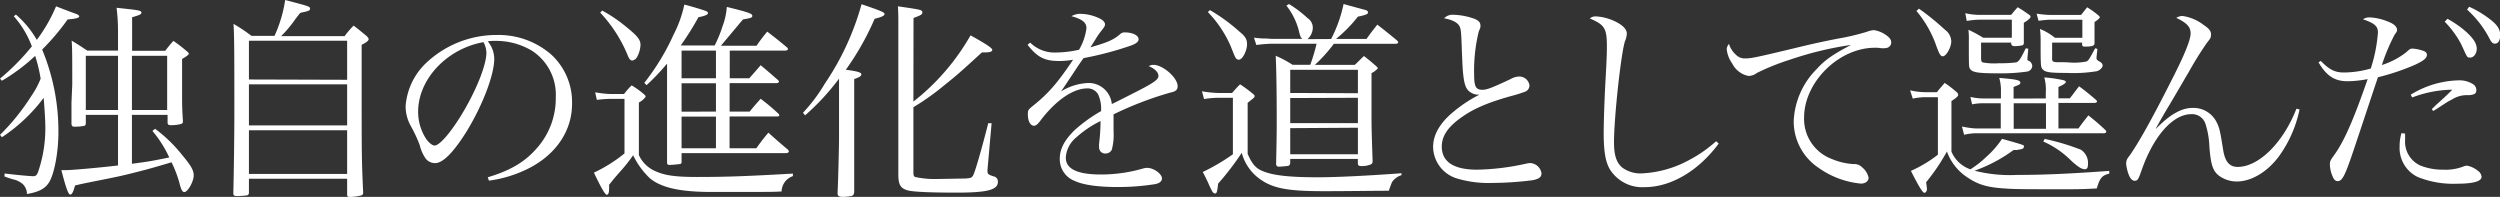
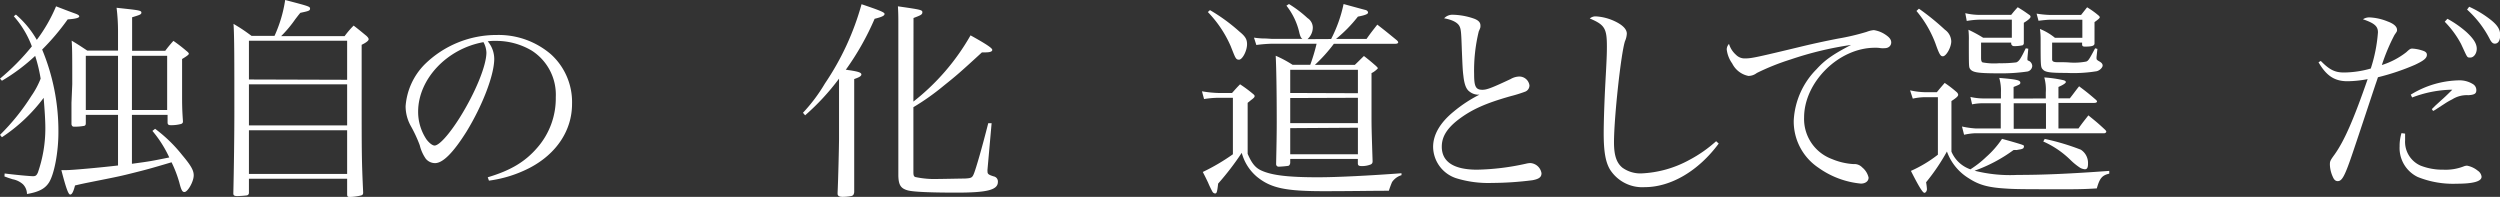
<svg xmlns="http://www.w3.org/2000/svg" viewBox="0 0 415.18 32.69">
  <rect x="0" y="0" width="415.18" height="32.69" fill="#333333" stroke="none" />
  <defs>
    <style>.cls-1{fill:#fff;}</style>
  </defs>
  <g id="Layer_2" data-name="Layer 2">
    <g id="レイヤー_3" data-name="レイヤー 3">
      <path class="cls-1" d="M.77,28.81c1.65.21,4.13.45,4.73.45.42,0,.59-.14.8-.63a22.21,22.21,0,0,0,1.23-7.38c0-1.26-.11-2.91-.28-5A27.56,27.56,0,0,1,.32,22.79L0,22.4a36.2,36.2,0,0,0,5.21-6.47,13.73,13.73,0,0,0,1.54-2.87,25.34,25.34,0,0,0-.91-3.78A31,31,0,0,1,.32,13.41L0,13.06A37.76,37.76,0,0,0,5.29,7.7a15.83,15.83,0,0,0-3-5l.35-.28a15.93,15.93,0,0,1,3.47,4.2A26,26,0,0,0,9.31,1.05c2.59,1,2.63,1,3.15,1.19s.7.32.7.49-.35.39-1.92.49A38.7,38.7,0,0,1,7,8.23,35.22,35.22,0,0,1,9.7,22c0,3.25-.67,6.79-1.51,8.22-.66,1.09-1.68,1.65-3.71,2a2.34,2.34,0,0,0-.66-1.61,3.54,3.54,0,0,0-1.72-.84l-.77-.25L.74,29.3Zm21.14-9.73V27.2c2.87-.39,2.94-.39,6.2-1.05a19.39,19.39,0,0,0-2.8-4.41l.45-.35a24,24,0,0,1,4.48,4.34c1.47,1.75,1.93,2.55,1.93,3.39,0,1.05-1,2.77-1.54,2.77-.35,0-.53-.32-.84-1.54a20,20,0,0,0-1.3-3.4c-3.67,1.09-4.23,1.23-6.3,1.75s-2.41.6-6.65,1.44c-1.89.38-1.89.38-3.08.66-.28,1.09-.52,1.51-.8,1.51s-.63-.81-1.47-4.06c.42,0,.73,0,.87,0,.91,0,5.6-.42,8.54-.77V19.08H14.25v1.36c0,.28-.07.39-.25.46a8.77,8.77,0,0,1-1.68.14c-.28,0-.38-.11-.45-.39v-.91l0-2.66L12,14c0-4.31,0-6.06-.1-7.25,1.12.67,1.47.91,2.59,1.65H19.6V5.29a31.24,31.24,0,0,0-.24-4L21,1.47c2.2.24,2.48.32,2.48.63s-.31.39-1.54.77V8.44h5.5a19.19,19.19,0,0,1,1.36-1.65,26.26,26.26,0,0,1,2.14,1.65c.31.24.42.38.42.49s-.18.31-1.12.87l0,3.64v2.1c0,1.72,0,2.56.14,4.55v.11c0,.17-.07.28-.28.38a6.33,6.33,0,0,1-1.68.21c-.42,0-.52-.07-.59-.35V19.08Zm-2.31-.81v-9H14.25v9Zm8.16-9H21.91v9h5.85Z" />
      <path class="cls-1" d="M57.23,6a15,15,0,0,1,1.5-1.75c1,.77,1.26,1,2.14,1.72.24.24.35.38.35.56s-.28.49-1.16.91v6.37c0,12.14,0,12.6.25,18.16,0,.32-.11.42-.35.49a8.4,8.4,0,0,1-1.93.25c-.28,0-.38-.11-.38-.42V29.68H41.34V32a.42.42,0,0,1-.35.45,15.21,15.21,0,0,1-1.58.11c-.49,0-.66-.11-.66-.42V32.1c.1-4.24.17-9.73.17-13.51,0-8.54,0-12.6-.14-14.63,1.33.8,1.75,1.08,3,2h3.81A22.27,22.27,0,0,0,47.36,0c4,1.05,4.13,1.08,4.13,1.44s-.32.41-1.61.69c-.39.46-.67.85-.84,1.06A19.9,19.9,0,0,1,46.69,6Zm.42,7.25V6.76H41.34V13.2ZM41.34,14v6.83H57.65V14Zm0,7.63v7.25H57.65V21.63Z" />
      <path class="cls-1" d="M81,29.44c3.78-1.12,6.19-2.56,8.19-4.87a12.45,12.45,0,0,0,3.11-8.43,8.69,8.69,0,0,0-4-7.74,11.61,11.61,0,0,0-6.06-1.61A8,8,0,0,0,81,6.86a4.57,4.57,0,0,1,1.08,2.91c0,2.73-2,7.84-4.62,12.11-2.2,3.5-3.92,5.21-5.21,5.21a2,2,0,0,1-1.54-.73,6.64,6.64,0,0,1-1-2.24,22.89,22.89,0,0,0-1.54-3.29,6.75,6.75,0,0,1-.81-3.19,11,11,0,0,1,3.15-6.93,17,17,0,0,1,12-4.9,13.31,13.31,0,0,1,9,3.22A10.7,10.7,0,0,1,95,17.26c0,4.37-2.55,8.26-7,10.6A20.64,20.64,0,0,1,81.2,30ZM69.44,18.55a8.22,8.22,0,0,0,1.4,4.62c.49.63,1,1,1.33,1,.77,0,2.45-1.89,4.17-4.62,2.59-4.13,4.44-8.65,4.44-10.82A3.87,3.87,0,0,0,80.29,7C74.2,8.09,69.44,13.16,69.44,18.55Z" />
-       <path class="cls-1" d="M98.84,15.33a18,18,0,0,0,2.49.28h2.31a11.53,11.53,0,0,1,1.26-1.43,13.79,13.79,0,0,1,2,1.43c.25.21.32.32.32.42s-.42.63-1.12,1v8.72a5.28,5.28,0,0,0,2.41,2.52c1.68.84,3.43,1.12,7.25,1.12,4.76,0,8-.11,15.92-.56v.42a2.75,2.75,0,0,0-1.88,2.55c-1.51.07-2,.07-3.72.07l-8.82,0c-4.65-.07-7.66-.81-9.38-2.31a13,13,0,0,1-2.73-3.78A27.9,27.9,0,0,1,103,28.49c-.94,1.05-1.26,1.47-1.85,2.21a6.54,6.54,0,0,1,0,.73c0,.6-.14.91-.38.91s-.77-.8-2.14-3.67a24.47,24.47,0,0,0,5.08-3.19V16.42h-2.38a18.52,18.52,0,0,0-2.21.17ZM100,1.75a24.72,24.72,0,0,1,3.85,2.59c2,1.61,2.52,2.24,2.52,3.12a4.73,4.73,0,0,1-.52,1.92,1.15,1.15,0,0,1-.84.67c-.28,0-.49-.21-.7-.7A23.19,23.19,0,0,0,99.68,2.1ZM124.43,13c.84-.94,1.08-1.22,1.89-2.17,1.22,1,1.61,1.37,2.87,2.45.1.11.18.21.18.28s-.18.25-.39.25h-7.81v4.72h3.33c.73-.91,1-1.19,1.82-2.13a34.61,34.61,0,0,1,3,2.52.42.42,0,0,1,.1.24c0,.11-.1.18-.35.18h-7.91v5.28h4.45a32,32,0,0,1,2-2.59c1.47,1.33,1.93,1.72,3.26,2.84a.88.88,0,0,1,.14.28c0,.14-.21.28-.46.28H113.19v1.4c0,.24,0,.31-.17.38s-1.51.18-1.82.18-.42-.11-.42-.39v-.21c0-.77,0-1.26,0-1.43V22.79l0-2.45V10.57a38.18,38.18,0,0,1-3.4,3.57l-.38-.38a38.47,38.47,0,0,0,4.86-8,19.85,19.85,0,0,0,1.79-5c1.22.31,2.87.81,3.53,1.05.28.1.39.21.39.39s-.28.41-1.58.66a47.87,47.87,0,0,1-2.94,4.69l.07,0h5.57A21,21,0,0,0,120,4.34a11.05,11.05,0,0,0,.7-3.19c3.61.88,4.24,1.12,4.24,1.47s-.32.39-1.54.6c-.11.11-1.33,1.58-3.68,4.38h5.92a26,26,0,0,1,1.78-2.35c1.4,1.09,1.82,1.4,3.15,2.52.21.14.28.28.28.39s-.17.24-.42.24h-9.24V13Zm-5.53,0V8.4h-5.71V13Zm0,5.53V13.83h-5.71v4.72Zm-5.71,6.09h5.71V19.36h-5.71Z" />
      <path class="cls-1" d="M133.35,18.73A27.56,27.56,0,0,0,137,13.86,44.57,44.57,0,0,0,143.08.7c2.94,1,3.82,1.33,3.82,1.61s-.35.49-1.65.81a44.82,44.82,0,0,1-4.79,8.47c.28,0,.45.07.59.07,1.4.21,2,.38,2,.7s-.49.52-1.19.77V26.08l0,3.46,0,2.38c-.07.39-.14.53-.45.63a7.64,7.64,0,0,1-1.51.14c-.52,0-.8-.17-.8-.52V32c.1-2,.24-7.8.24-9V13.06a38.81,38.81,0,0,1-5.63,6.09Zm18.34-1.86a37.46,37.46,0,0,0,9.49-11c2.7,1.5,3.61,2.13,3.61,2.41s-.36.42-1.2.42h-.52c-3.78,3.47-4.24,3.85-6.3,5.5a39.89,39.89,0,0,1-5.08,3.6V28.56c0,.56.07.74.32.84a15.46,15.46,0,0,0,3.85.32c.66,0,3.81-.07,4.41-.07,1.12-.07,1.22-.14,1.54-1s1.19-3.78,2.31-8.19h.56L164,28.11a1.8,1.8,0,0,0,0,.38c0,.39.14.53,1.05.81a.85.85,0,0,1,.67.91c0,1.33-1.76,1.78-6.87,1.78-4.58,0-7.31-.14-8.12-.38-1.15-.32-1.5-.91-1.54-2.42V3.89c0-1,0-1.58-.07-2.84,3.89.56,4.06.6,4.06,1s-.38.52-1.47.94Z" />
-       <path class="cls-1" d="M171.08,7.07a5.78,5.78,0,0,0,4.38,1.65,18.21,18.21,0,0,0,3.74-.46,9.45,9.45,0,0,0,1.23-3.57c0-.94-.67-1.5-2.49-2a2.84,2.84,0,0,1,1.58-.39,7.54,7.54,0,0,1,2.73.6c.87.35,1.26.74,1.26,1.16,0,.24-.14.48-.56,1s-.74,1-1,1.44c-.63,1-.63,1-.87,1.36,2.94-.84,3.88-1.26,5-2.24a1,1,0,0,1,.66-.24c1.37,0,2.35.49,2.35,1.15,0,.42-.46.77-1.51,1.12a55.08,55.08,0,0,1-7.63,2c-.63.87-1.05,1.5-1.85,2.73-1,1.47-1.23,1.85-1.89,2.8a9.4,9.4,0,0,1,4.51-1.4,3.87,3.87,0,0,1,3.92,3.5c.6-.28.6-.28,3.43-1.72,3.47-1.75,4.31-2.31,4.31-2.94s-.6-1.22-1.61-1.64a1.63,1.63,0,0,1,.8-.21c1.54,0,4,2.13,4,3.53,0,.63-.28.88-1.26,1.09a57.22,57.22,0,0,0-9.38,3.6c0,1.12,0,1.33,0,2.84a9.57,9.57,0,0,1-.28,3,1.11,1.11,0,0,1-1,.66,1,1,0,0,1-1.12-1.05,3.29,3.29,0,0,1,0-.59,32.6,32.6,0,0,0,.24-3.75,17.55,17.55,0,0,0-4.09,2.77A4.66,4.66,0,0,0,177,26.18c0,1.89,1.93,2.8,5.85,2.8a25.25,25.25,0,0,0,7-1,2.59,2.59,0,0,1,.67-.1c1.08,0,2.45,1,2.45,1.75,0,.45-.39.8-1.09.94a38.79,38.79,0,0,1-6.26.49c-3.29,0-5.71-.35-7.11-1A3.85,3.85,0,0,1,176,26.36c0-1.65.81-3.15,2.52-4.8a25.33,25.33,0,0,1,4.34-3.11,5.87,5.87,0,0,0-.49-2.77,2,2,0,0,0-1.78-1c-2.31,0-5.08,1.86-7.6,5.08-.66.91-.94,1.12-1.29,1.12-.56,0-1-.74-1-1.86,0-.73,0-.77,1-1.57,2.48-2,4-3.78,6.51-7.53a12.85,12.85,0,0,1-2.35.21c-2.38,0-3.6-.63-5.21-2.69Z" />
      <path class="cls-1" d="M199.61,15.16a18.73,18.73,0,0,0,2.69.28h2.31c.56-.63.74-.84,1.33-1.44a22.67,22.67,0,0,1,2.17,1.61c.18.14.25.25.25.35a.4.4,0,0,1-.11.25,2.81,2.81,0,0,1-.45.38l-.6.49v8.47c.67,1.54,1.26,2.31,2.28,2.77,1.75.8,4.44,1.12,9.41,1.12,3.19,0,8.68-.28,13.86-.67v.32a2.93,2.93,0,0,0-1.57,1.15,15.33,15.33,0,0,0-.53,1.44c-3.25,0-6.16.07-10.81.07-6.44,0-8.82-.53-11.13-2.42a7.85,7.85,0,0,1-2.49-3.95,46,46,0,0,1-3.92,5.11c-.17,1.47-.24,1.64-.52,1.64a.58.58,0,0,1-.42-.28,16.27,16.27,0,0,1-.74-1.54c-.35-.73-.45-.94-.87-1.75a34,34,0,0,0,5-2.94V16.24H202.3a15.63,15.63,0,0,0-2.34.21Zm1.33-13.48a29.73,29.73,0,0,1,4.9,3.57c1,.81,1.26,1.3,1.26,2.1,0,1.09-.77,2.56-1.33,2.56s-.6-.28-1.4-2.28A19.16,19.16,0,0,0,200.59,2Zm20.12,4.8A22.65,22.65,0,0,0,223.13.67c2.41.66,3.64,1,3.71,1,.24.11.35.24.35.42s-.21.39-1.68.67a23,23,0,0,1-3.64,3.71h5.07c.7-1,.95-1.3,1.79-2.38,1.36,1.05,1.78,1.4,3.15,2.52.21.17.32.31.32.42s-.11.24-.46.24H221.52a25.85,25.85,0,0,1-3.15,3.5H225c.63-.59.81-.8,1.51-1.47.91.7,1.19.95,2,1.65.21.21.31.31.31.38s-.56.6-1.05.81v7c0,1.79,0,2.07.18,7.63,0,.32-.11.42-.28.53a3.84,3.84,0,0,1-1.51.28c-.52,0-.66-.11-.66-.49v-.7H214.27v.7c-.07.28-.14.38-.31.45a15.21,15.21,0,0,1-1.58.14.41.41,0,0,1-.45-.42v-.17c.07-3.26.1-4.94.1-6.83,0-5.14-.07-9-.17-11a19,19,0,0,1,2.8,1.5h2.94a30.6,30.6,0,0,0,1.05-3.5H211.3a23.82,23.82,0,0,0-2.66.21l-.39-1.22a13.35,13.35,0,0,0,1.54.14c.39,0,.39,0,1.51.07h5c-.25-.18-.32-.32-.49-.91A11.23,11.23,0,0,0,213.64.94l.42-.27A19.51,19.51,0,0,1,217.14,3a1.9,1.9,0,0,1,.88,1.6,2.61,2.61,0,0,1-.88,1.9Zm4.45,9V11.59H214.27v3.85Zm-11.24.8v4.17h11.24V16.24Zm0,5v4.34h11.24V21.21Z" />
      <path class="cls-1" d="M241.33,2.45a11.3,11.3,0,0,1,3.53.67c.7.28,1,.63,1,1.12v.07c0,.27,0,.27-.28.91a27.51,27.51,0,0,0-.77,7.1c0,2.07.28,2.59,1.37,2.59.73,0,1.5-.28,4.69-1.78a3,3,0,0,1,1.43-.42A1.7,1.7,0,0,1,254,14.18a1.11,1.11,0,0,1-.73,1.05,23.85,23.85,0,0,1-2.35.73c-4.23,1.19-6.54,2.24-8.75,3.92-1.89,1.47-2.73,2.84-2.73,4.48,0,2.52,2,3.82,5.88,3.82a40.51,40.51,0,0,0,8.12-1,3.29,3.29,0,0,1,.7-.1A2,2,0,0,1,256,28.77c0,.63-.38.95-1.5,1.16a54.4,54.4,0,0,1-6.72.45,18,18,0,0,1-6-.8A5.55,5.55,0,0,1,238,24.4c0-2,1.12-4,3.43-5.88a22.6,22.6,0,0,1,4.27-2.8,2.37,2.37,0,0,1-1.68-.53c-.52-.38-.84-1.15-1-2.66-.11-.84-.14-1.61-.25-4.23-.1-3-.14-3.5-.42-4s-1.05-1-2.52-1.26A1.89,1.89,0,0,1,241.33,2.45Z" />
      <path class="cls-1" d="M285.43,23.84c-3.36,4.55-7.95,7.24-12.29,7.24a6.35,6.35,0,0,1-5.81-3c-.7-1.23-1-2.94-1-5.92,0-1.92.11-5.25.28-8.43.21-3.78.25-4.76.25-6,0-3-.35-3.61-2.84-4.66a1.43,1.43,0,0,1,1-.35,8.47,8.47,0,0,1,3.15.81c1.33.63,2,1.33,2,2.06a3.55,3.55,0,0,1-.31,1.26c-.67,2.1-1.82,12.71-1.82,16.8,0,2.14.42,3.4,1.4,4.2a5.11,5.11,0,0,0,3.11.95,18.18,18.18,0,0,0,8-2.24A21.7,21.7,0,0,0,285,23.45Z" />
      <path class="cls-1" d="M288.3,9.1a2,2,0,0,0,1.57.6c1,0,1.86-.18,9.7-2.07,1.47-.35,3.36-.77,5.67-1.22A37.79,37.79,0,0,0,310,5.29,4.39,4.39,0,0,1,311.19,5a4.65,4.65,0,0,1,1.89.73c.7.46,1,.84,1,1.33S313.68,8,313,8a4,4,0,0,1-.63,0,5.11,5.11,0,0,0-1-.07c-6,0-11.76,5.71-11.76,11.59a7.09,7.09,0,0,0,4.62,6.89,10.89,10.89,0,0,0,3.57.84,1.79,1.79,0,0,1,1.47.56,3.06,3.06,0,0,1,1.05,1.68c0,.6-.52,1-1.29,1A14.45,14.45,0,0,1,302,27.86,9.24,9.24,0,0,1,297.89,20a13,13,0,0,1,3.82-8.54c1.39-1.54,2.79-2.48,5.7-4a56.43,56.43,0,0,0-10.05,2.42,38.74,38.74,0,0,0-5.6,2.24,2.3,2.3,0,0,1-1.4.49,3.86,3.86,0,0,1-2.69-2.07,5,5,0,0,1-.91-2.34,1.39,1.39,0,0,1,.38-.91A3.9,3.9,0,0,0,288.3,9.1Z" />
      <path class="cls-1" d="M334.88,24.92a2.07,2.07,0,0,0-.49,0,25.3,25.3,0,0,1-6.47,3.43,24,24,0,0,0,7.1.7c4.14,0,8.58-.18,15.27-.67v.46c-1.19.28-1.58.73-2.07,2.45-1.68.1-2.83.14-4.69.14-6.69,0-8.75,0-10.29-.11-3-.17-4.55-.59-6.23-1.68a8.62,8.62,0,0,1-3.68-4.48,33.81,33.81,0,0,1-3.46,5.11,10.73,10.73,0,0,1,.14,1.12c0,.35-.21.63-.42.63s-.67-.52-2.24-3.64a21.27,21.27,0,0,0,4.48-2.69V16.14h-2.17a9.76,9.76,0,0,0-2,.24L317.21,15a12.15,12.15,0,0,0,2.45.31h2c.53-.66.7-.84,1.3-1.54a18.64,18.64,0,0,1,2,1.54.7.7,0,0,1,.24.42c0,.25-.31.53-1.12,1.05v8.4a5.27,5.27,0,0,0,3.15,2.94,16.83,16.83,0,0,0,2.63-2.06,15.35,15.35,0,0,0,2.62-3c1.3.35,3.12.88,3.4,1s.24.14.24.28a.47.47,0,0,1-.14.31,1.71,1.71,0,0,1-.62.18ZM318.68,1.44A40.88,40.88,0,0,1,323,4.94a2.46,2.46,0,0,1,1.05,1.92c0,1-.84,2.49-1.4,2.49-.39,0-.6-.35-1.23-2.14a18.5,18.5,0,0,0-3.15-5.39Zm21.07,14.91v-1a7.55,7.55,0,0,0-.25-2.49,21.13,21.13,0,0,1,3.19.46c.25.07.39.17.39.31s-.32.42-1.23.81v1.89h1.89c.67-.84.84-1.12,1.54-2,1.26.94,1.65,1.26,2.87,2.31a.86.86,0,0,1,.11.21c0,.14-.18.24-.46.24h-5.95v4.24h3.33c.7-1,.94-1.26,1.64-2.17,1.3,1.05,1.68,1.36,2.84,2.45a1,1,0,0,1,.14.24c0,.14-.18.28-.35.28H328a10.34,10.34,0,0,0-1.82.25l-.35-1.37a15.28,15.28,0,0,0,2.21.32h4.23V17.15h-2.76a8.91,8.91,0,0,0-2,.18l-.28-1.23a9.85,9.85,0,0,0,2.31.25h2.76v-1a7.73,7.73,0,0,0-.28-2.41c2.91.24,3.5.38,3.5.8,0,.25-.13.32-1.12.7v1.93ZM329,7.07V9.63c0,.42.07.63.24.73a10.53,10.53,0,0,0,2.77.14,20.32,20.32,0,0,0,2.83-.14c.46-.17.74-.59,1.58-2.34l.42.07-.14,1.54v.24c0,.14,0,.14.32.28a1,1,0,0,1,.48.81,1,1,0,0,1-.76.91,29.24,29.24,0,0,1-4.56.31c-3.71,0-4.58-.14-5-.73-.21-.32-.21-.32-.21-4.69a13.54,13.54,0,0,0-.07-1.82,22.4,22.4,0,0,1,2.45,1.33h4.76v-3h-5.49a13.79,13.79,0,0,0-2,.21l-.24-1.29a10.64,10.64,0,0,0,2.24.28H334c.46-.57.6-.74,1.09-1.27.87.53,1.12.7,1.92,1.27a.39.39,0,0,1,.21.31c0,.21-.38.56-1.12,1,0,.83,0,.83,0,1.92,0,.74,0,.74,0,1.54-.07.14-.1.25-.21.28a6.16,6.16,0,0,1-1.43.14.46.46,0,0,1-.46-.42V7.07Zm5.42,14.32h5.36V17.15h-5.36Zm6.38-14.32V9.84c0,.35.21.49.91.49h.49c.38,0,1,0,1.75.07h.14a10.52,10.52,0,0,0,2.38-.18c.35-.14.49-.35,1.47-2.2l.38.1-.14,1.3a1.56,1.56,0,0,0,0,.31c0,.14.07.25.45.46s.56.42.56.7-.42.8-1,.94a23.81,23.81,0,0,1-5,.28c-2.59,0-3.46-.1-3.88-.52s-.42-.42-.42-5a13.15,13.15,0,0,0-.11-1.78,9.46,9.46,0,0,1,2.49,1.47h4.55v-3h-5.43c-.42,0-1.43.11-1.85.17l-.32-1.19a16.12,16.12,0,0,0,2.17.22h5.22l1-1.27a14.25,14.25,0,0,1,1.79,1.27c.21.17.31.28.31.38s-.07.25-.87.81V6.44c0,.07,0,.35,0,.77s-.49.53-1.57.53c-.35,0-.46-.07-.49-.32V7.07Zm-1.23,16a38.38,38.38,0,0,1,6,1.79,2.62,2.62,0,0,1,1.19,2.31c0,.66-.14.94-.53.94a2,2,0,0,1-.77-.24,10.47,10.47,0,0,1-1.68-1.37,15.22,15.22,0,0,0-4.45-3Z" />
-       <path class="cls-1" d="M381.89,18.17a20.14,20.14,0,0,1-3.43,7.8c-1.92,2.59-4.58,4.17-7,4.17a5,5,0,0,1-3-1c-1-.8-1.3-1.85-1.54-4.72a13.94,13.94,0,0,0-.63-3.78,2.34,2.34,0,0,0-2.38-1.68c-3,0-6.16,3.5-8.16,9.06-.63,1.79-.73,2-1.26,2-.35,0-.7-.35-.94-.94a7,7,0,0,1-.46-1.93,1.81,1.81,0,0,1,.49-1.19c1.44-2,3.68-5.95,7-12.53,2.21-4.3,3.22-6.82,3.22-7.87s-.56-1.72-2.38-2.59a2,2,0,0,1,1-.32A7.45,7.45,0,0,1,366,4.17c.88.59,1.19,1,1.19,1.54s-.07.63-.63,1.33a54.88,54.88,0,0,0-3.11,5c-.53.87-1.37,2.34-2.59,4.41-1.44,2.41-1.79,3-2.84,4.9h.07c2.28-2.35,4.2-3.43,6.06-3.43a4.29,4.29,0,0,1,3.95,2.34c.49.95.6,1.47,1.12,4.73.32,1.89,1.06,2.73,2.39,2.73,3.5,0,7.56-4,9.76-9.66Z" />
      <path class="cls-1" d="M385.42,10.12c1.44,1.47,2.35,1.92,3.85,1.92a16.49,16.49,0,0,0,4.45-.66,25.2,25.2,0,0,0,1.19-6c0-1-.53-1.51-2.49-2.18a1.89,1.89,0,0,1,1.09-.31,8.92,8.92,0,0,1,3,.67c1.05.38,1.57.87,1.57,1.4,0,.24,0,.24-.42.84a32,32,0,0,0-2.1,5,12.92,12.92,0,0,0,4.06-2.13c.56-.53.7-.6,1-.6a6.52,6.52,0,0,1,1.86.39c.38.14.56.35.56.63,0,.59-.56,1-2,1.68a38.44,38.44,0,0,1-6.13,2.06c-.24.74-.42,1.23-.45,1.33-1.16,3.47-2.35,7.11-3.64,10.92-1.4,4.17-1.86,5-2.59,5-.35,0-.6-.21-.81-.7a5.22,5.22,0,0,1-.49-2c0-.56,0-.66.77-1.71,1.65-2.31,3.22-5.95,5.5-12.53a18.44,18.44,0,0,1-3.36.35c-2.14,0-3.5-.91-4.8-3.15Zm14,12.07c0,.53,0,.95,0,1.09A4.32,4.32,0,0,0,402,27.51a10,10,0,0,0,3.75.67,8.36,8.36,0,0,0,3.36-.53,1.72,1.72,0,0,1,.59-.14,4,4,0,0,1,1.79.84,1.39,1.39,0,0,1,.63,1c0,.77-1.36,1.16-4.13,1.16a15.69,15.69,0,0,1-6.48-1.12,5.33,5.33,0,0,1-3-5.08,7.25,7.25,0,0,1,.31-2.2Zm.94-6.47a15.82,15.82,0,0,1,8.13-2.38,4.22,4.22,0,0,1,2.2.63,1.15,1.15,0,0,1,.56,1c0,.59-.31.77-1.33.84a4.5,4.5,0,0,0-2.69.7,10.08,10.08,0,0,0-1.16.66l-1.3.84a4.49,4.49,0,0,1-.7.42l-.21-.31.53-.53,1.15-1.05c.25-.21.78-.7,1.72-1.64H407a19.29,19.29,0,0,0-6.41,1.29Zm6.09-12.6a17.27,17.27,0,0,1,3.12,2.17c1.26,1.15,1.75,2,1.75,2.8s-.49,1.47-1.08,1.47-.46,0-1.54-2.28A15.76,15.76,0,0,0,406,3.61Zm3.61-2a17.14,17.14,0,0,1,3.36,2c1.33,1,1.79,1.75,1.79,2.7s-.35,1.43-.88,1.43c-.31,0-.52-.17-.8-.66a17.05,17.05,0,0,0-3.82-5Z" />
    </g>
  </g>
</svg>